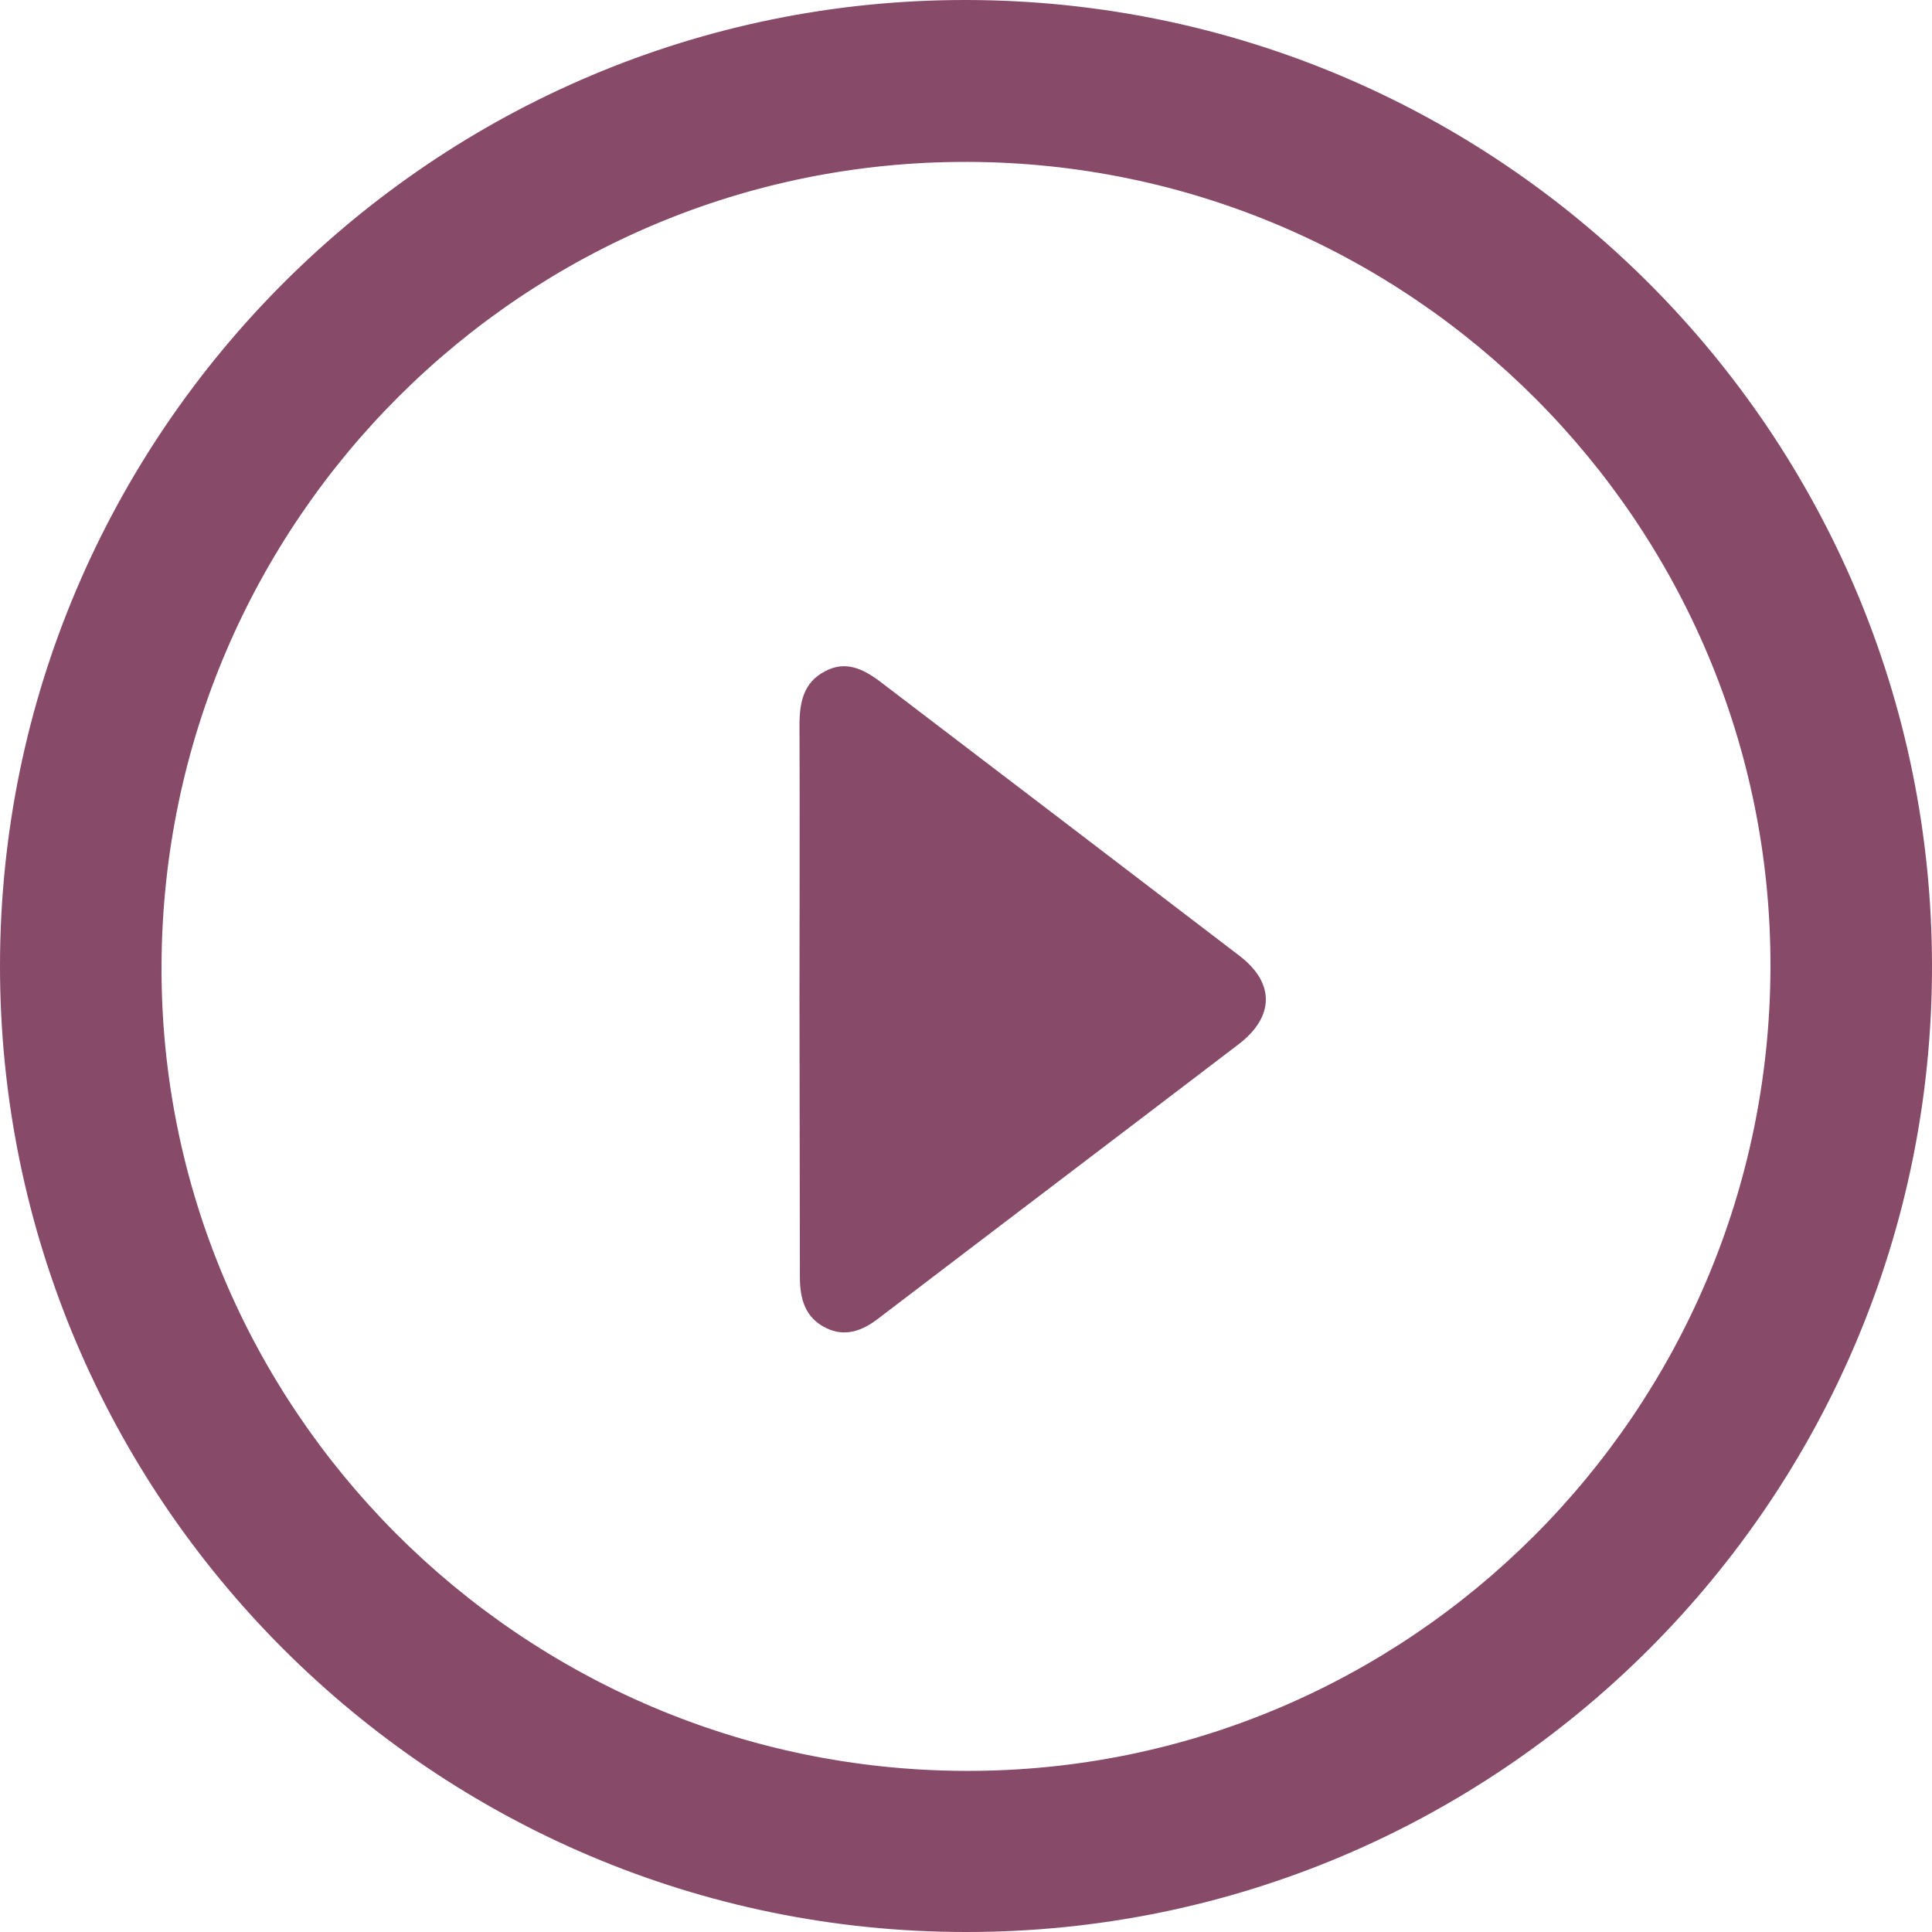
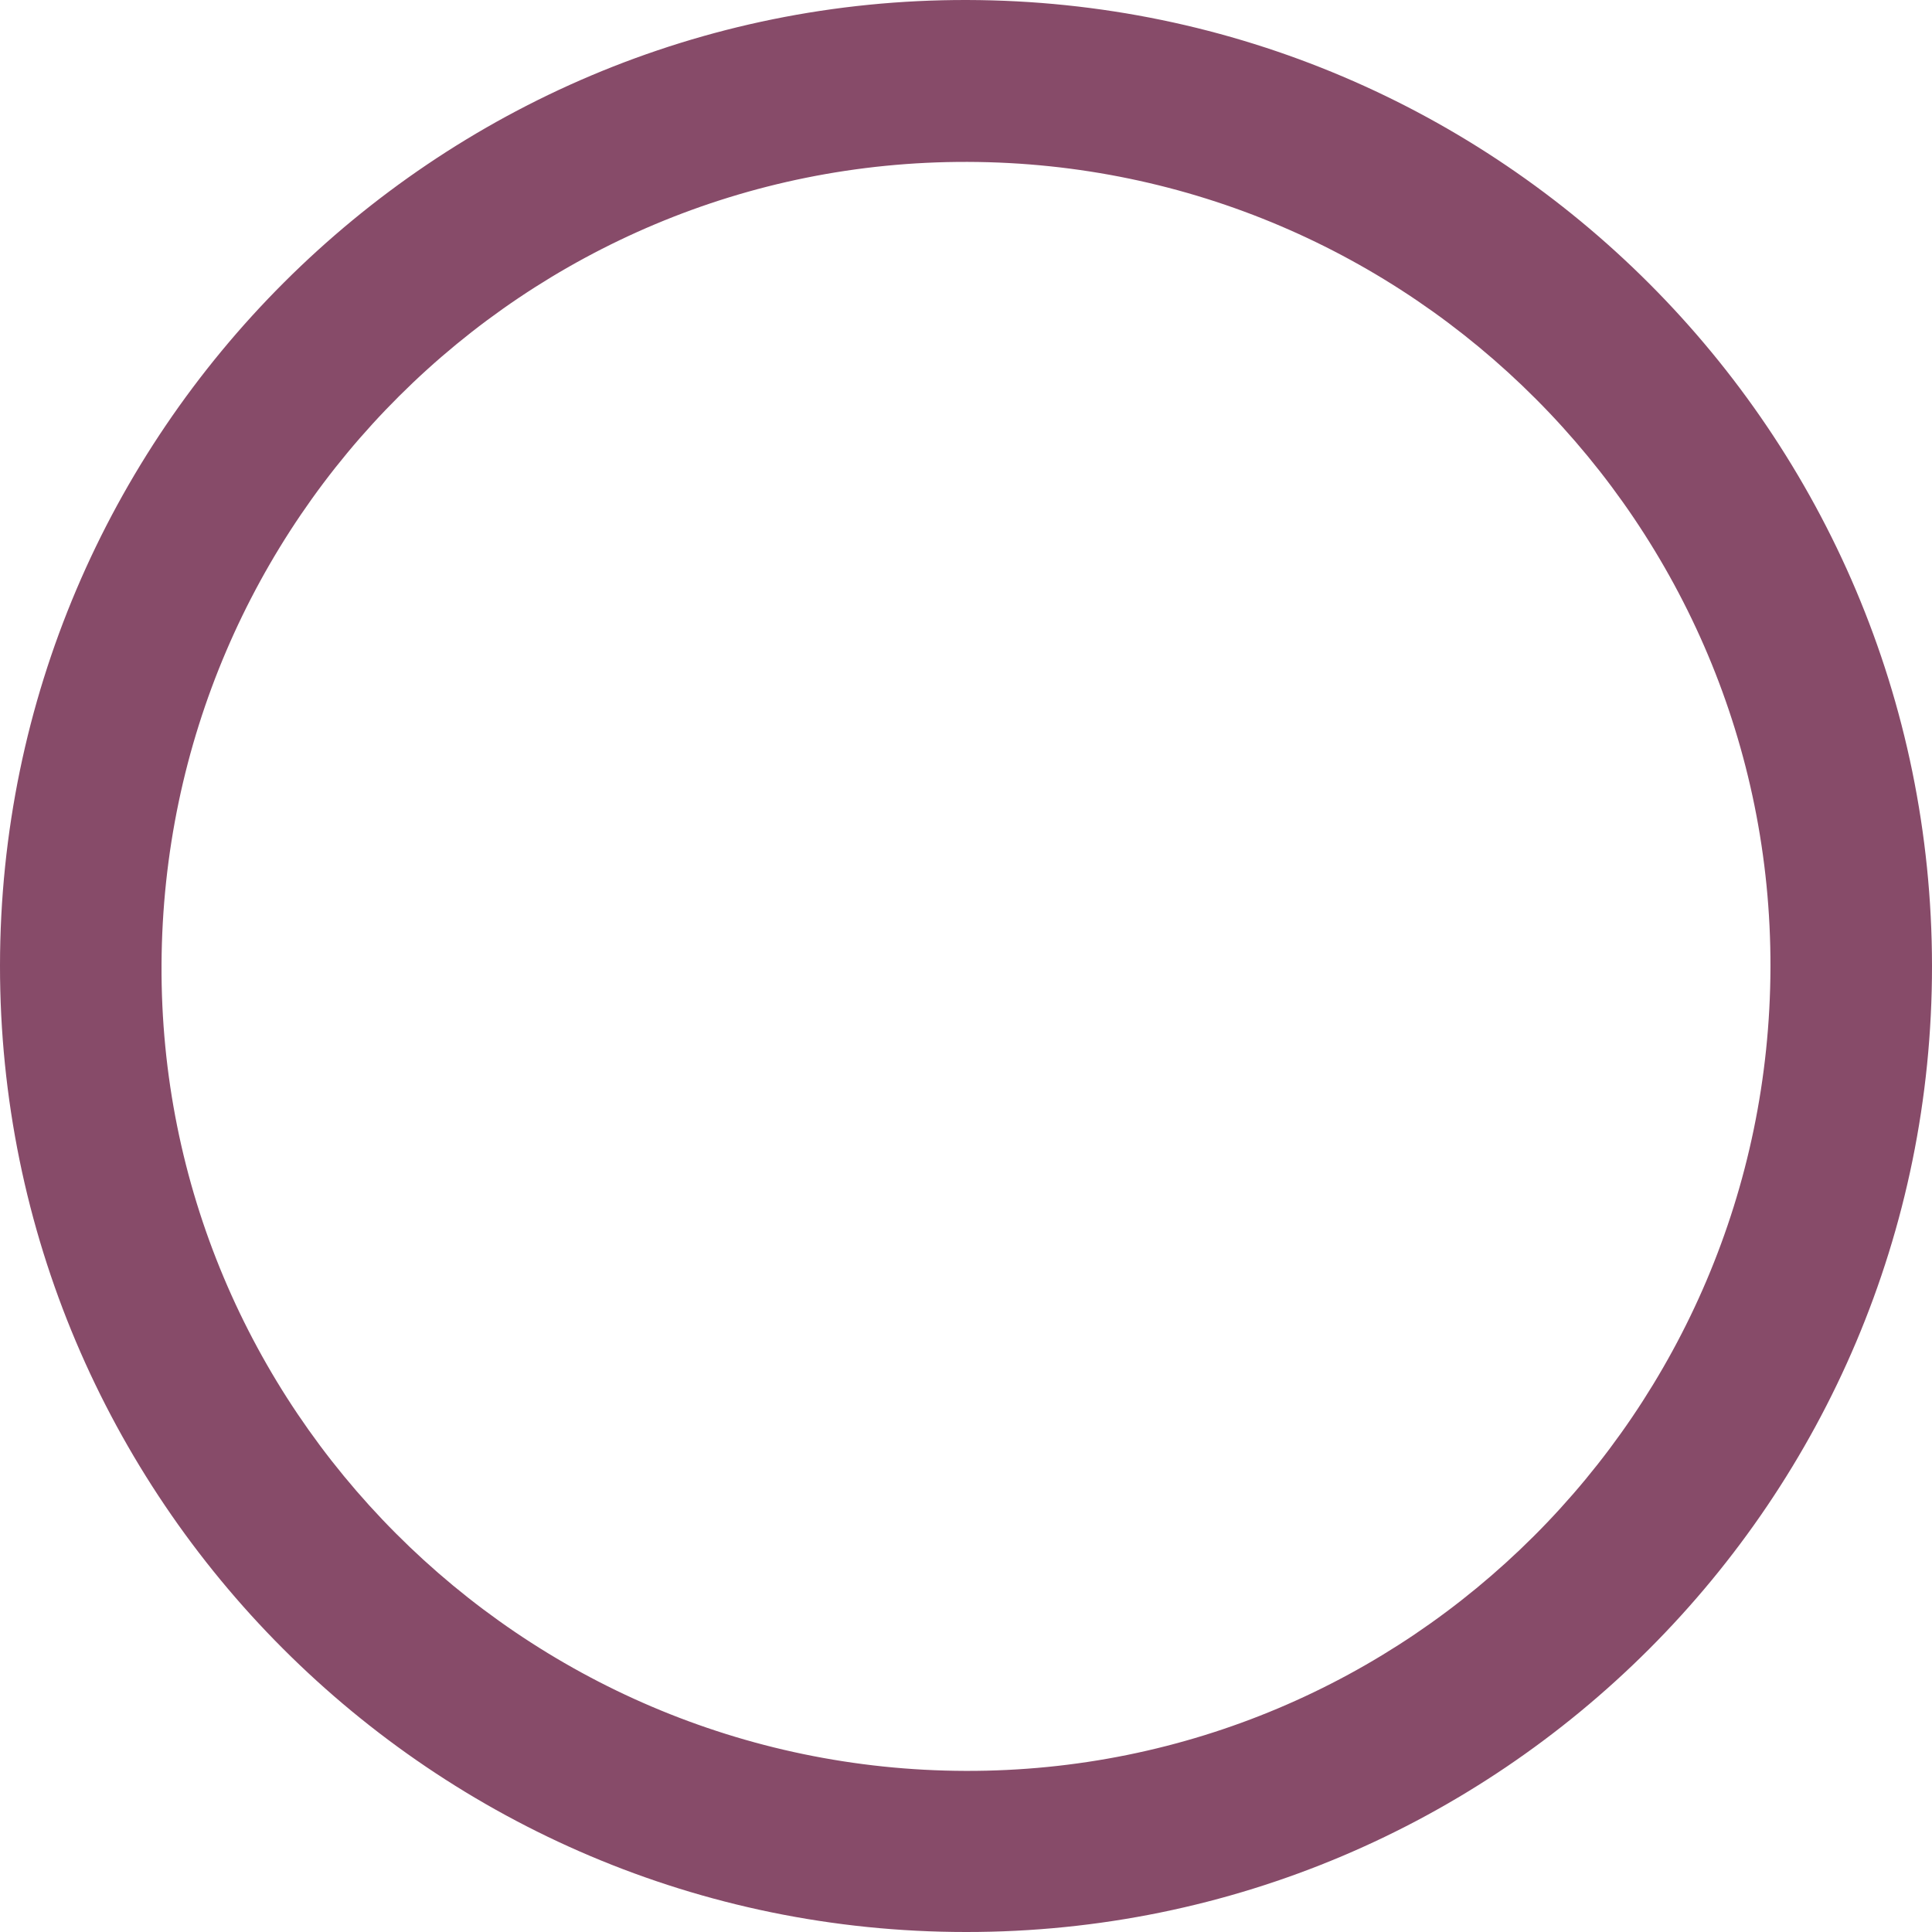
<svg xmlns="http://www.w3.org/2000/svg" width="64" height="64" viewBox="0 0 64 64" fill="none">
  <path d="M32 64C14.338 64 -0.013 49.639 8.80776e-06 31.981C0.013 14.322 14.403 -0.039 32.039 7.90576e-05C49.688 0.039 63.987 14.348 64 31.994C64.013 49.665 49.662 64.013 32 64ZM31.987 58.663C46.662 58.702 58.61 46.77 58.649 32.045C58.688 17.373 46.753 5.402 32.052 5.363C17.377 5.324 5.429 17.217 5.351 31.942C5.273 46.627 17.247 58.624 31.987 58.663Z" fill="#874B69" />
-   <path d="M26.484 33.121C26.484 30.087 26.497 27.053 26.484 24.018C26.484 23.266 26.618 22.616 27.311 22.247C28.004 21.864 28.6 22.157 29.171 22.591C33.135 25.612 37.098 28.633 41.05 31.655C42.241 32.56 42.217 33.682 41.038 34.587C37.062 37.621 33.074 40.642 29.098 43.676C28.551 44.097 27.98 44.301 27.348 43.983C26.679 43.651 26.497 43.039 26.497 42.3C26.497 39.227 26.484 36.181 26.484 33.121Z" fill="#874B69" />
</svg>